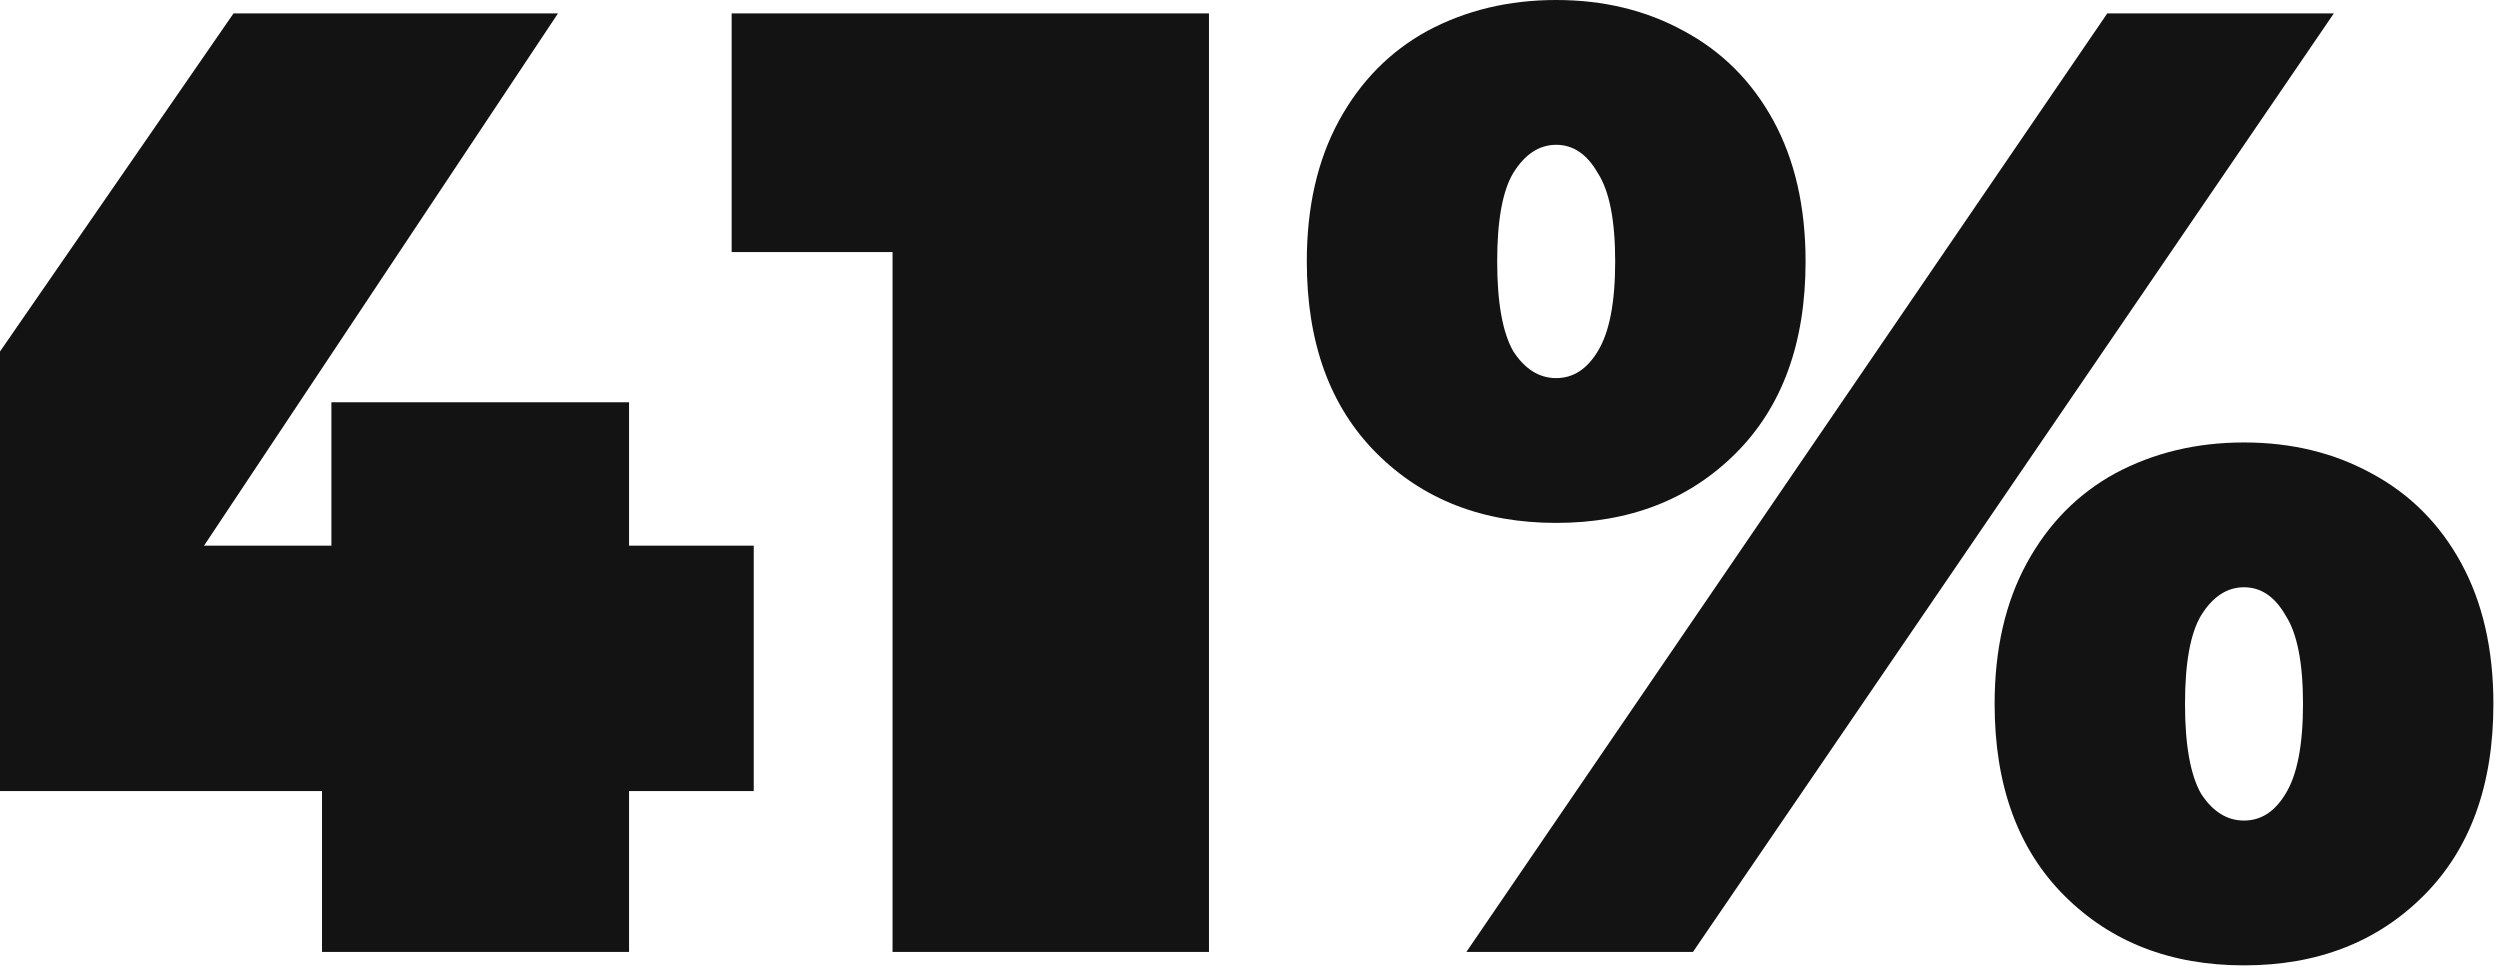
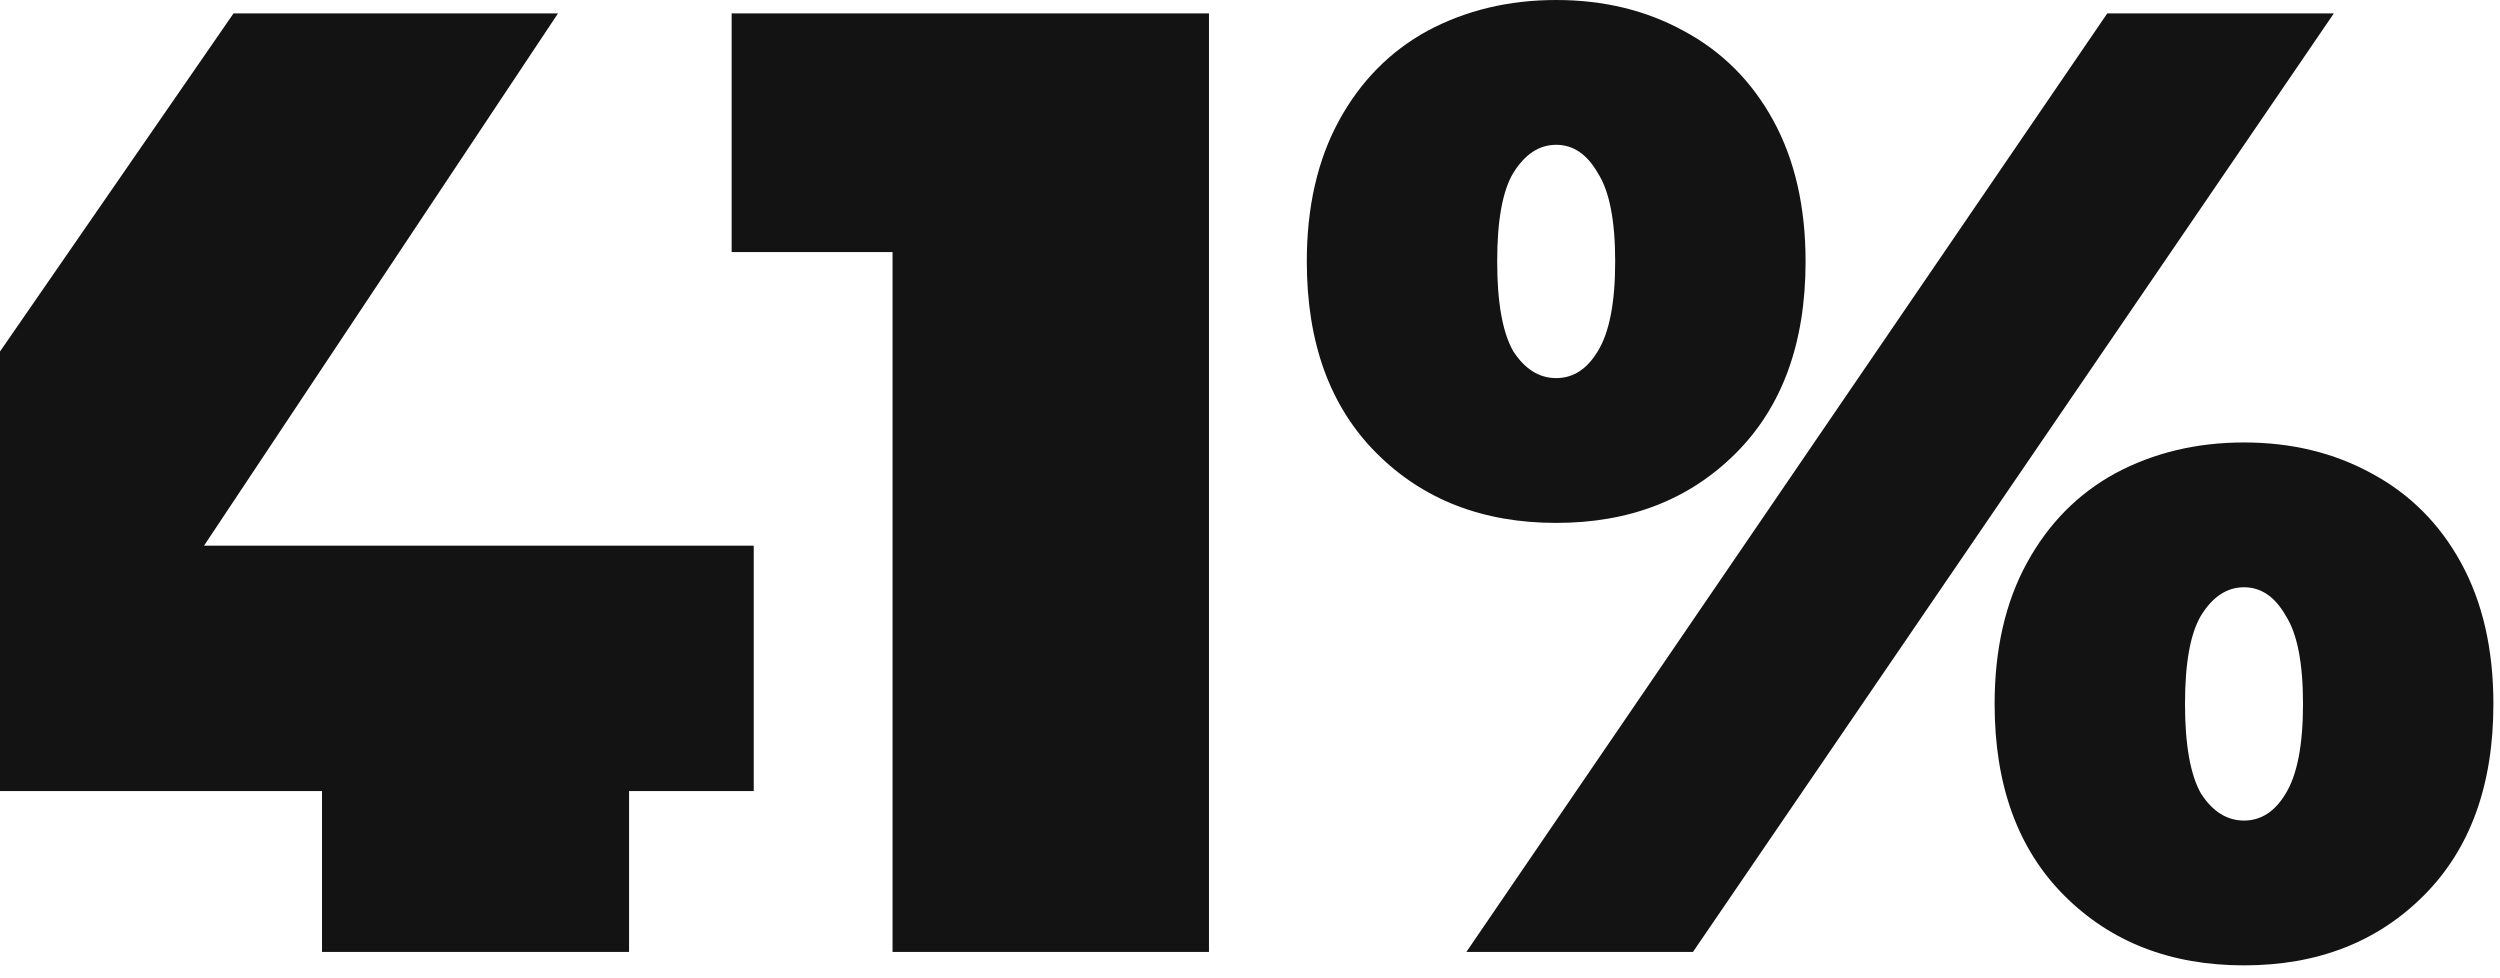
<svg xmlns="http://www.w3.org/2000/svg" width="179" height="70" viewBox="0 0 179 70" fill="none">
-   <path d="M53.968 56.64H45.04V68.16H23.056V56.64H-11.792V42.24L16.72 0.96H39.952L14.608 39.072H23.728V28.8H45.04V39.072H53.968V56.64ZM86.562 0.96V68.16H63.906V18.048H52.386V0.96H86.562ZM111.423 37.44C106.175 37.44 101.887 35.776 98.559 32.448C95.231 29.12 93.567 24.544 93.567 18.72C93.567 14.816 94.335 11.456 95.871 8.64C97.407 5.824 99.519 3.68 102.207 2.208C104.959 0.736 108.031 -9.15527e-05 111.423 -9.15527e-05C114.815 -9.15527e-05 117.855 0.736 120.543 2.208C123.295 3.68 125.439 5.824 126.975 8.64C128.511 11.456 129.279 14.816 129.279 18.72C129.279 24.544 127.615 29.12 124.287 32.448C120.959 35.776 116.671 37.44 111.423 37.44ZM150.879 0.96H167.103L121.215 68.16H104.991L150.879 0.96ZM111.423 27.072C112.639 27.072 113.631 26.432 114.399 25.152C115.231 23.808 115.647 21.664 115.647 18.72C115.647 15.776 115.231 13.664 114.399 12.384C113.631 11.04 112.639 10.368 111.423 10.368C110.207 10.368 109.183 11.04 108.351 12.384C107.583 13.664 107.199 15.776 107.199 18.72C107.199 21.664 107.583 23.808 108.351 25.152C109.183 26.432 110.207 27.072 111.423 27.072ZM160.671 69.12C155.423 69.12 151.135 67.456 147.807 64.128C144.479 60.8 142.815 56.224 142.815 50.4C142.815 46.496 143.583 43.136 145.119 40.32C146.655 37.504 148.767 35.36 151.455 33.888C154.207 32.416 157.279 31.68 160.671 31.68C164.063 31.68 167.103 32.416 169.791 33.888C172.543 35.36 174.687 37.504 176.223 40.32C177.759 43.136 178.527 46.496 178.527 50.4C178.527 56.224 176.863 60.8 173.535 64.128C170.207 67.456 165.919 69.12 160.671 69.12ZM160.671 58.752C161.887 58.752 162.879 58.112 163.647 56.832C164.479 55.488 164.895 53.344 164.895 50.4C164.895 47.456 164.479 45.344 163.647 44.064C162.879 42.72 161.887 42.048 160.671 42.048C159.455 42.048 158.431 42.72 157.599 44.064C156.831 45.344 156.447 47.456 156.447 50.4C156.447 53.344 156.831 55.488 157.599 56.832C158.431 58.112 159.455 58.752 160.671 58.752Z" fill="#131313" />
+   <path d="M53.968 56.64H45.04V68.16H23.056V56.64H-11.792V42.24L16.72 0.96H39.952L14.608 39.072H23.728H45.04V39.072H53.968V56.64ZM86.562 0.96V68.16H63.906V18.048H52.386V0.96H86.562ZM111.423 37.44C106.175 37.44 101.887 35.776 98.559 32.448C95.231 29.12 93.567 24.544 93.567 18.72C93.567 14.816 94.335 11.456 95.871 8.64C97.407 5.824 99.519 3.68 102.207 2.208C104.959 0.736 108.031 -9.15527e-05 111.423 -9.15527e-05C114.815 -9.15527e-05 117.855 0.736 120.543 2.208C123.295 3.68 125.439 5.824 126.975 8.64C128.511 11.456 129.279 14.816 129.279 18.72C129.279 24.544 127.615 29.12 124.287 32.448C120.959 35.776 116.671 37.44 111.423 37.44ZM150.879 0.96H167.103L121.215 68.16H104.991L150.879 0.96ZM111.423 27.072C112.639 27.072 113.631 26.432 114.399 25.152C115.231 23.808 115.647 21.664 115.647 18.72C115.647 15.776 115.231 13.664 114.399 12.384C113.631 11.04 112.639 10.368 111.423 10.368C110.207 10.368 109.183 11.04 108.351 12.384C107.583 13.664 107.199 15.776 107.199 18.72C107.199 21.664 107.583 23.808 108.351 25.152C109.183 26.432 110.207 27.072 111.423 27.072ZM160.671 69.12C155.423 69.12 151.135 67.456 147.807 64.128C144.479 60.8 142.815 56.224 142.815 50.4C142.815 46.496 143.583 43.136 145.119 40.32C146.655 37.504 148.767 35.36 151.455 33.888C154.207 32.416 157.279 31.68 160.671 31.68C164.063 31.68 167.103 32.416 169.791 33.888C172.543 35.36 174.687 37.504 176.223 40.32C177.759 43.136 178.527 46.496 178.527 50.4C178.527 56.224 176.863 60.8 173.535 64.128C170.207 67.456 165.919 69.12 160.671 69.12ZM160.671 58.752C161.887 58.752 162.879 58.112 163.647 56.832C164.479 55.488 164.895 53.344 164.895 50.4C164.895 47.456 164.479 45.344 163.647 44.064C162.879 42.72 161.887 42.048 160.671 42.048C159.455 42.048 158.431 42.72 157.599 44.064C156.831 45.344 156.447 47.456 156.447 50.4C156.447 53.344 156.831 55.488 157.599 56.832C158.431 58.112 159.455 58.752 160.671 58.752Z" fill="#131313" />
</svg>